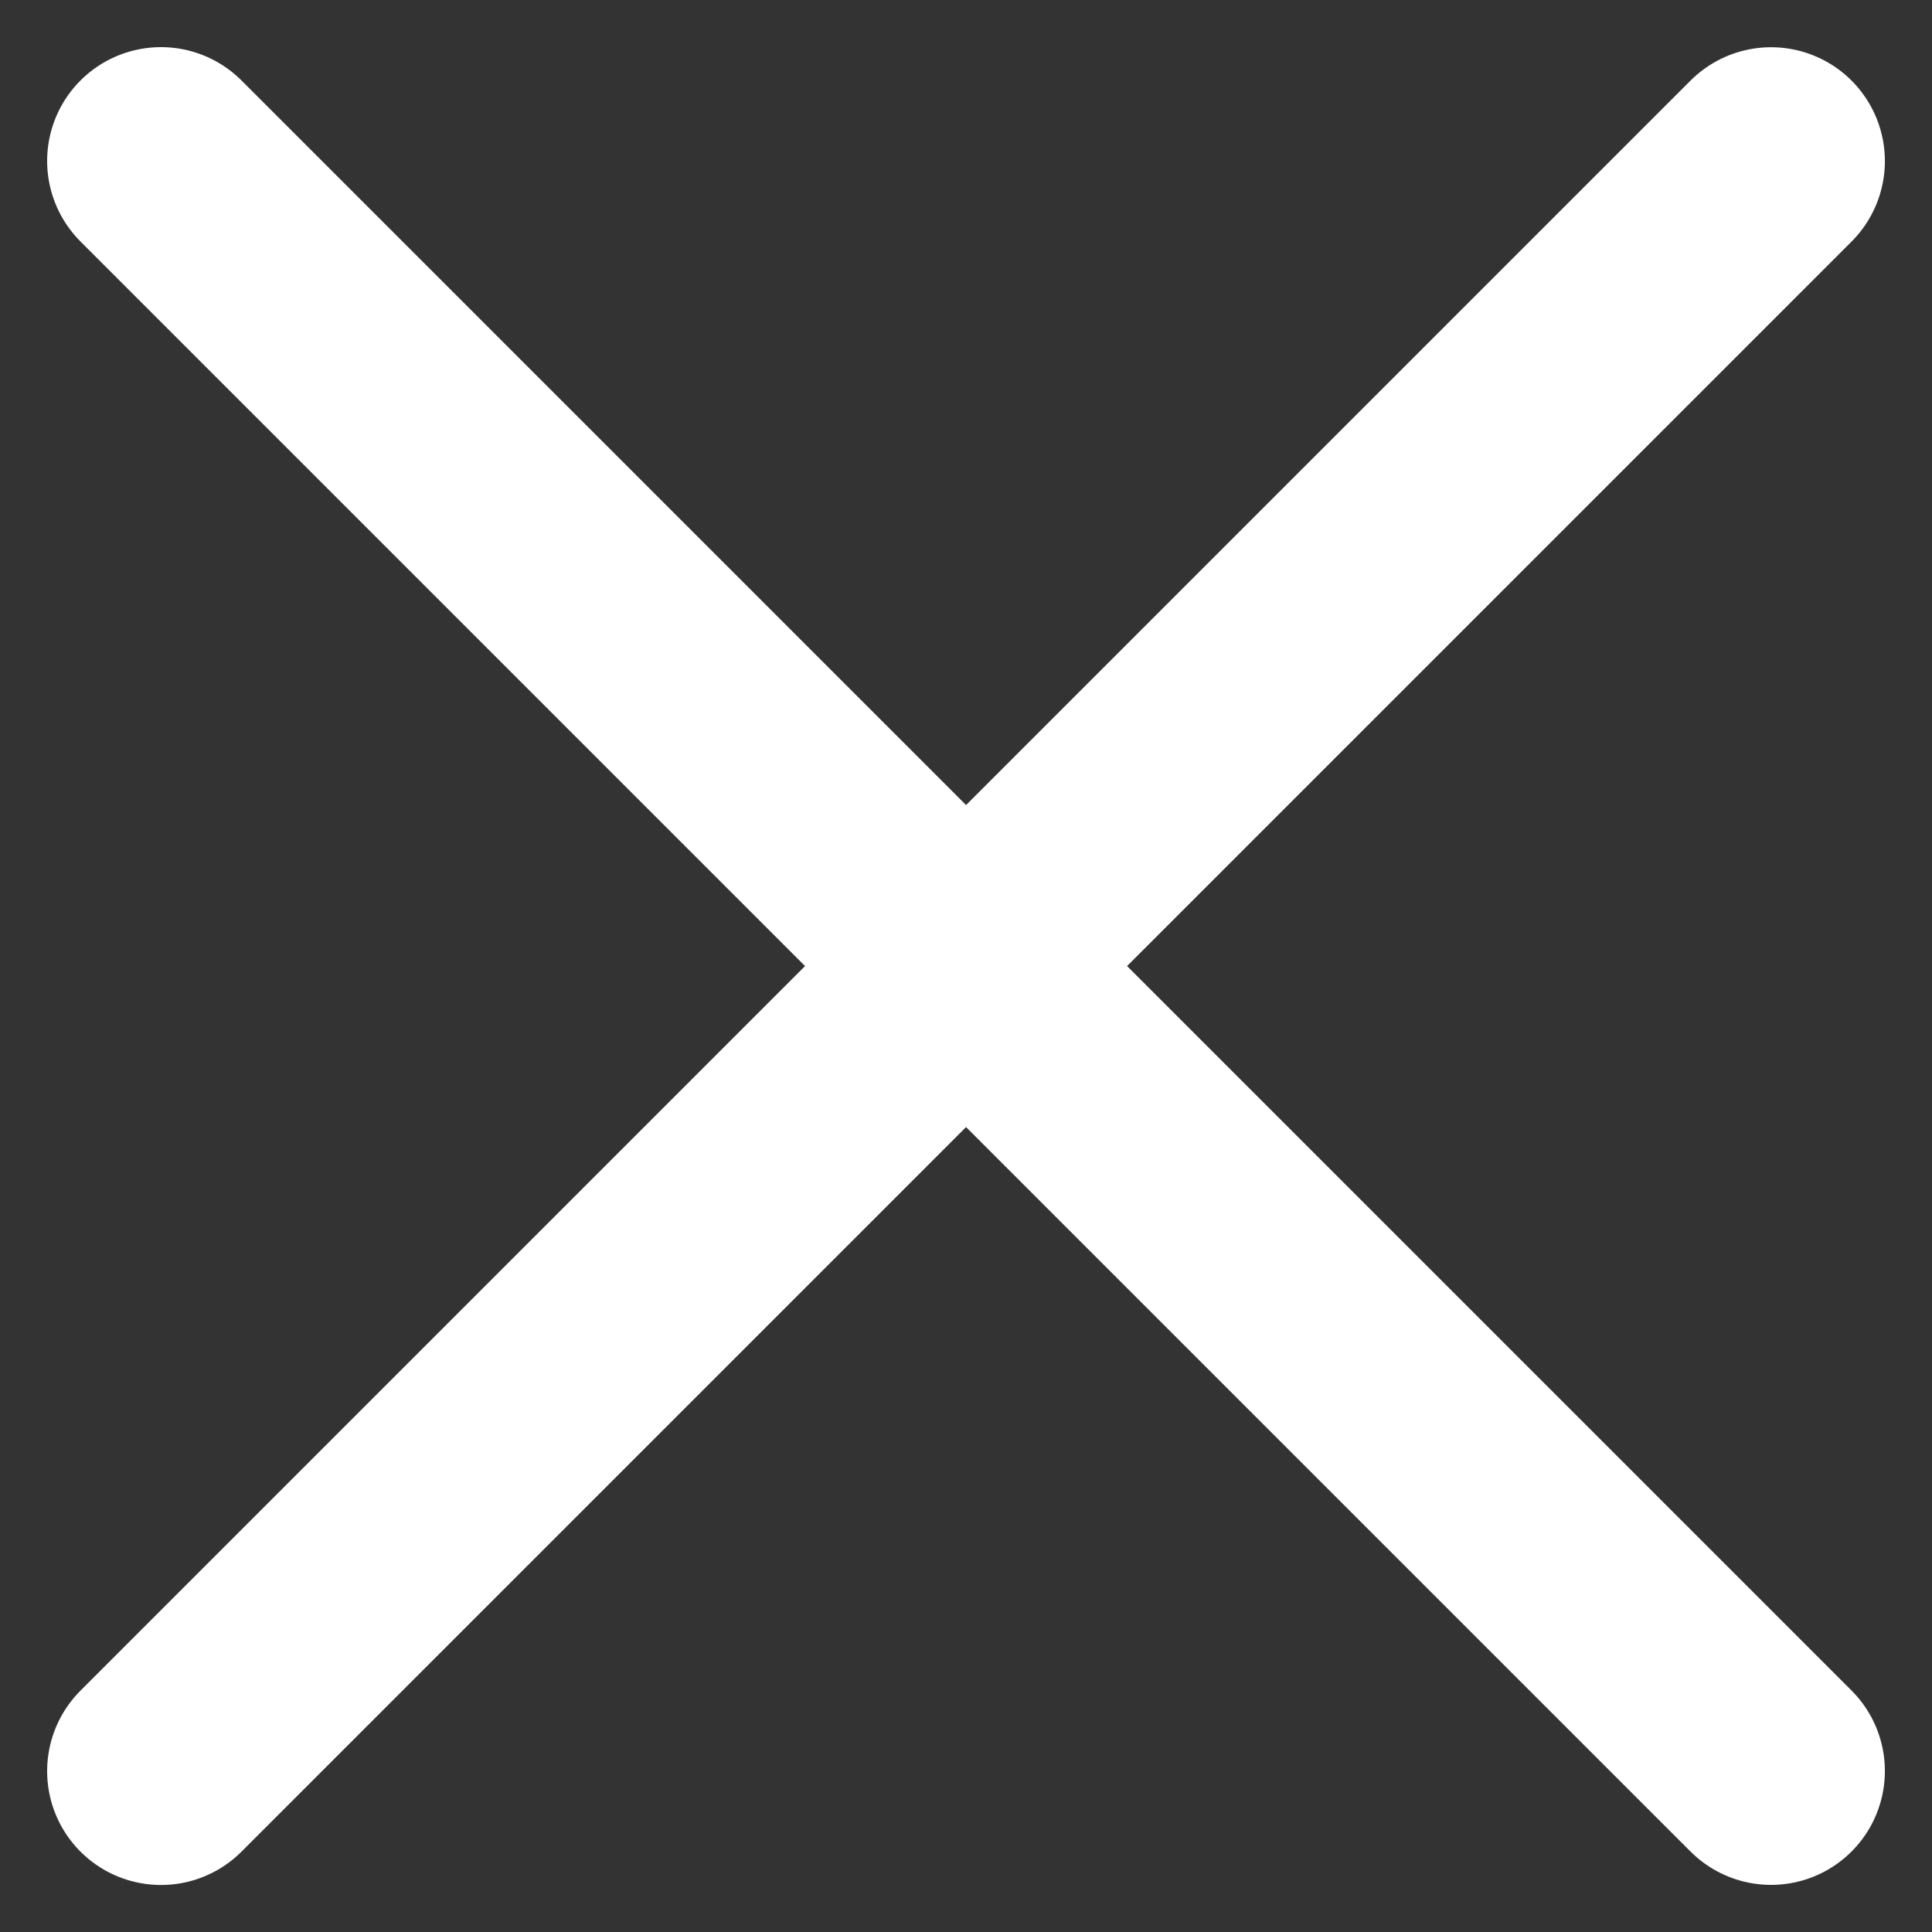
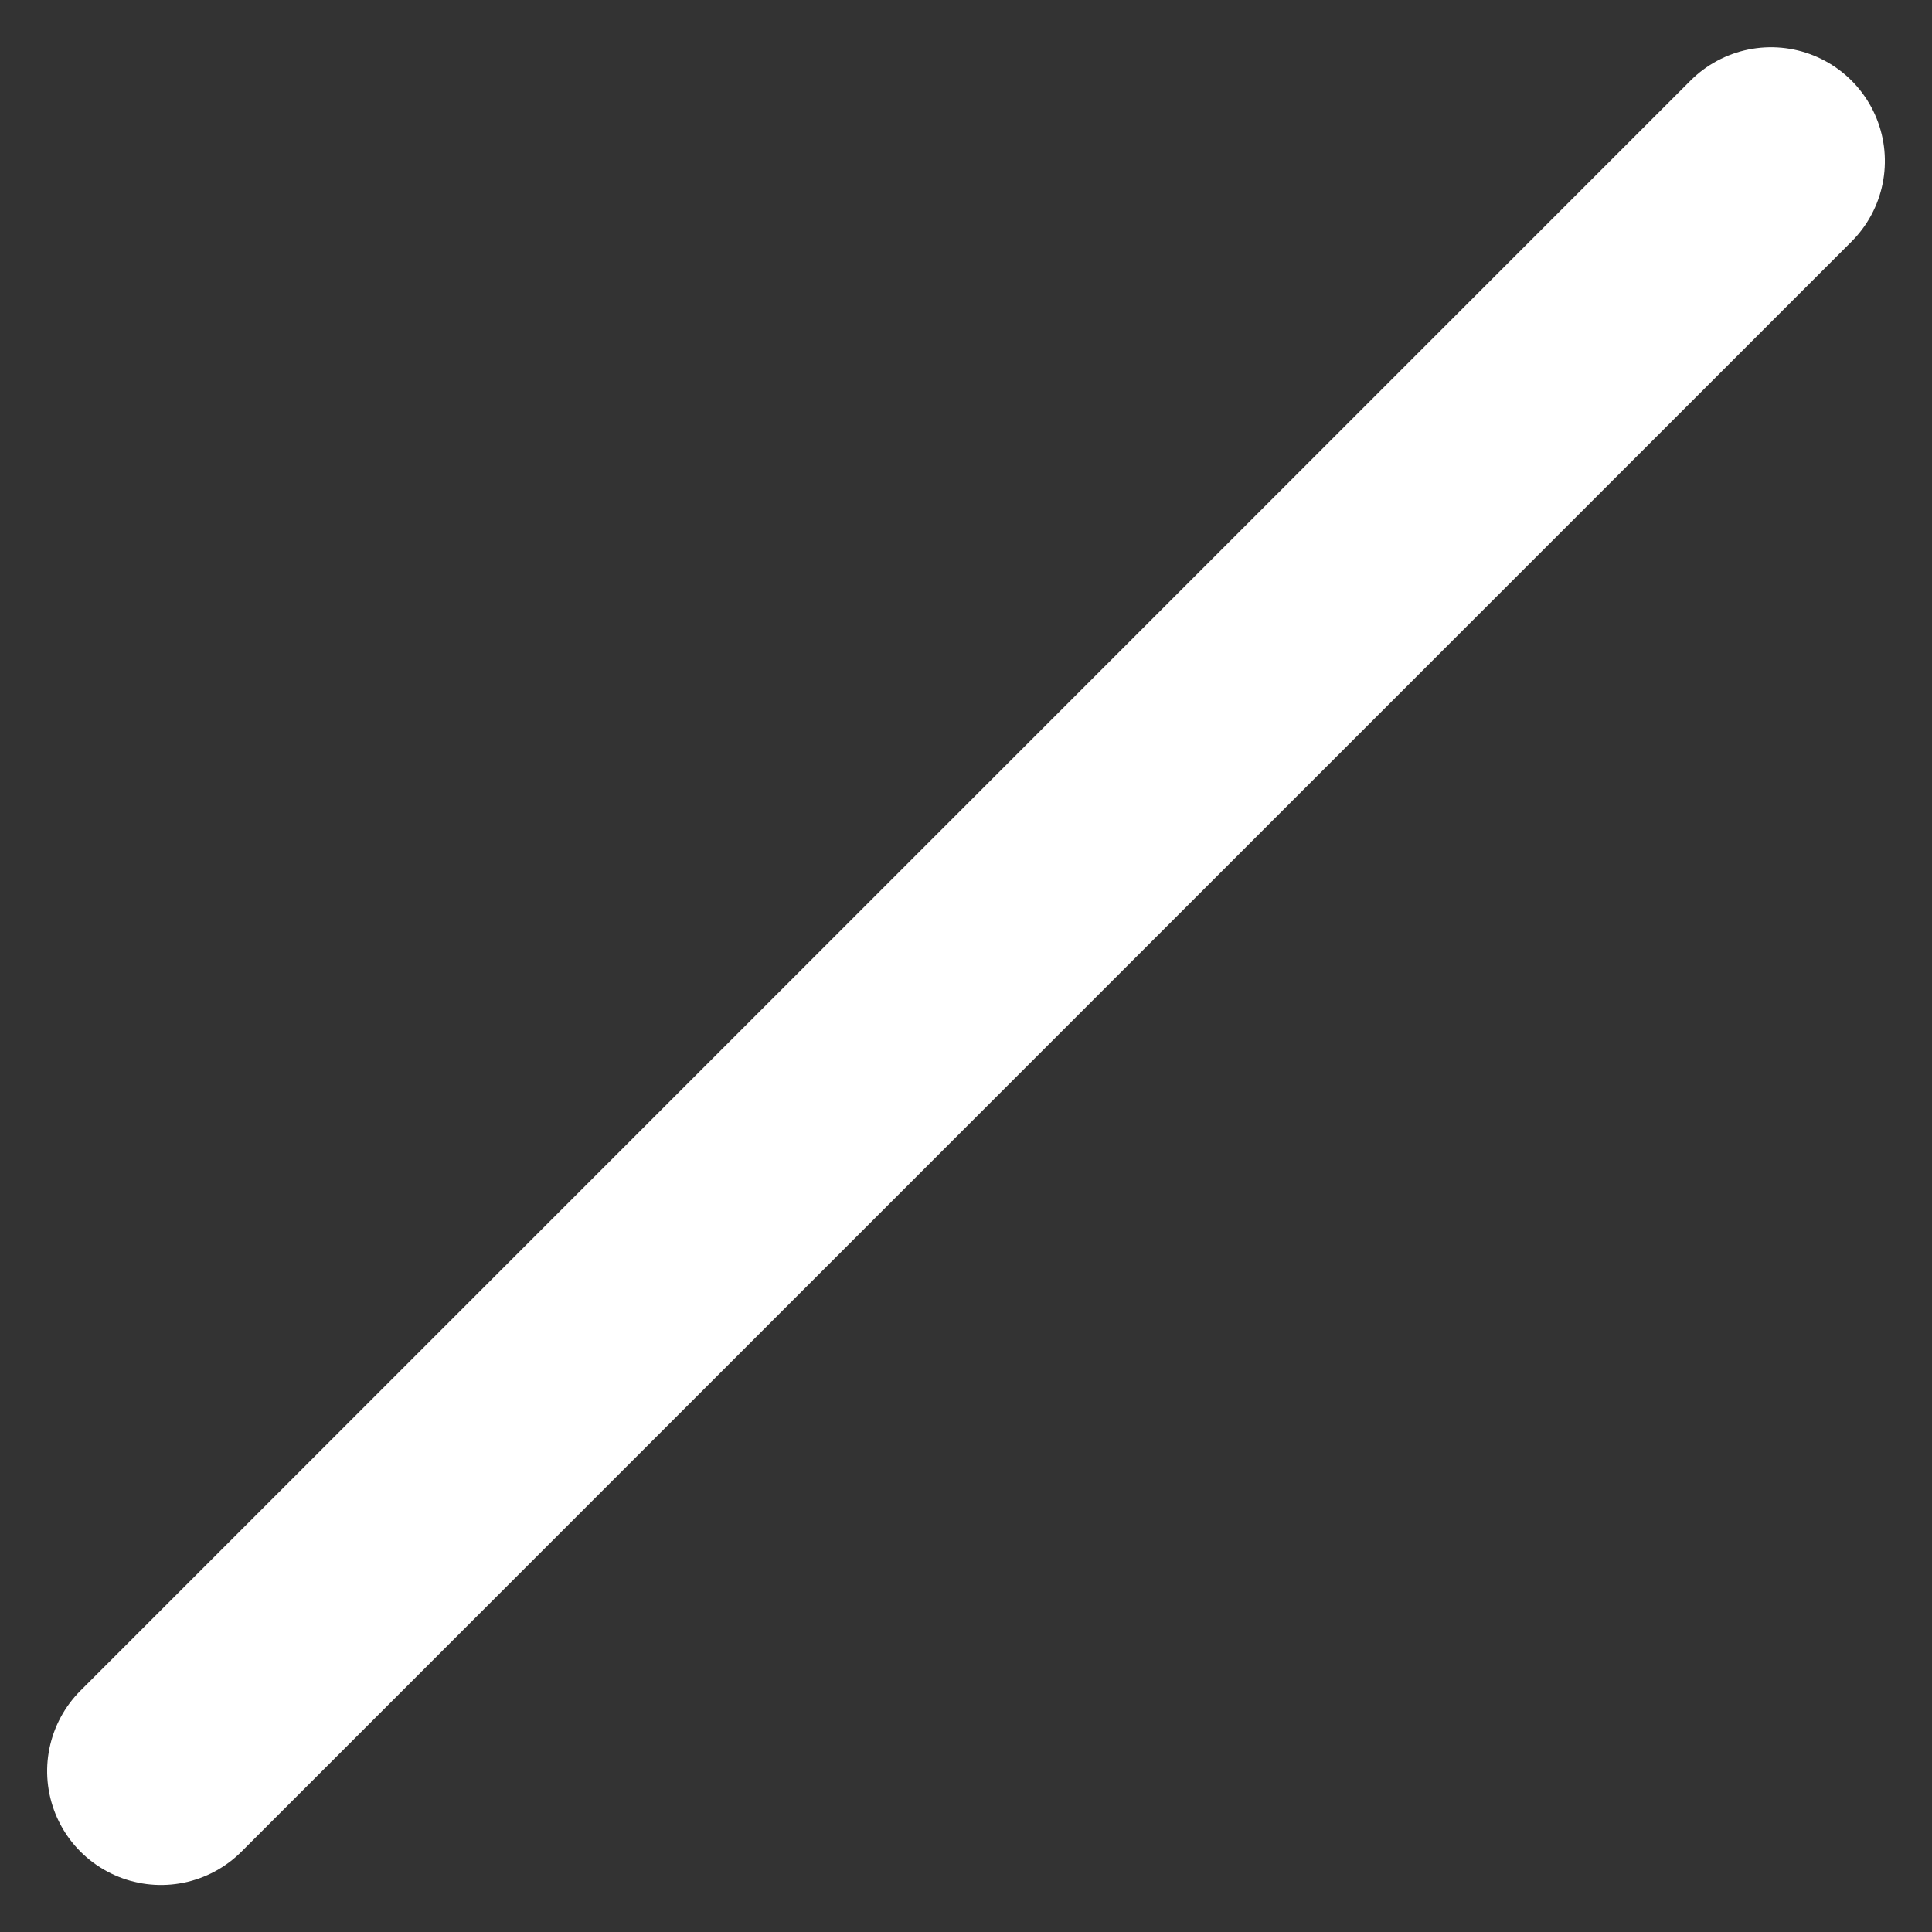
<svg xmlns="http://www.w3.org/2000/svg" width="16.97" height="16.971" viewBox="0 0 16.97 16.971">
  <rect x="0" y="0" width="16.97" height="16.971" fill="#333333" stroke="none" />
  <g id="グループ_860" data-name="グループ 860" transform="translate(-342.086 -8.086)">
-     <line id="線_103" data-name="線 103" x2="20" transform="translate(343.5 9.5) rotate(45)" fill="none" stroke="#fff" stroke-linecap="round" stroke-width="2" />
    <line id="線_105" data-name="線 105" x2="20" transform="translate(343.5 23.643) rotate(-45)" fill="none" stroke="#fff" stroke-linecap="round" stroke-width="2" />
  </g>
</svg>